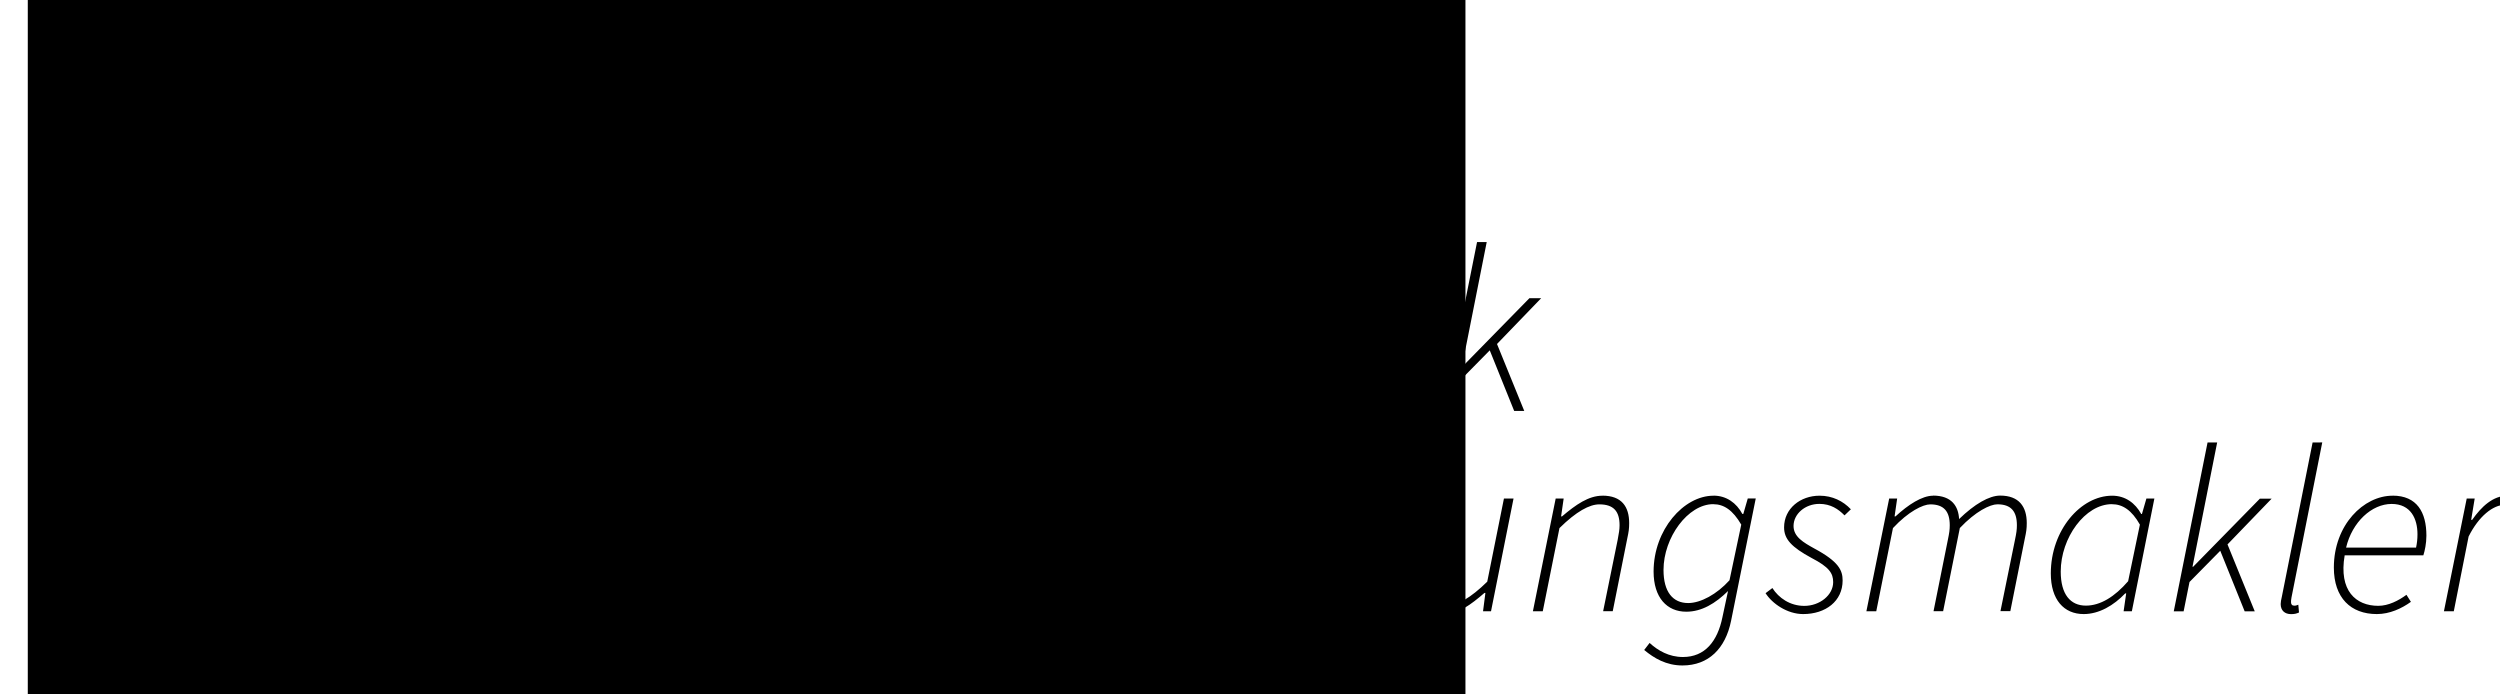
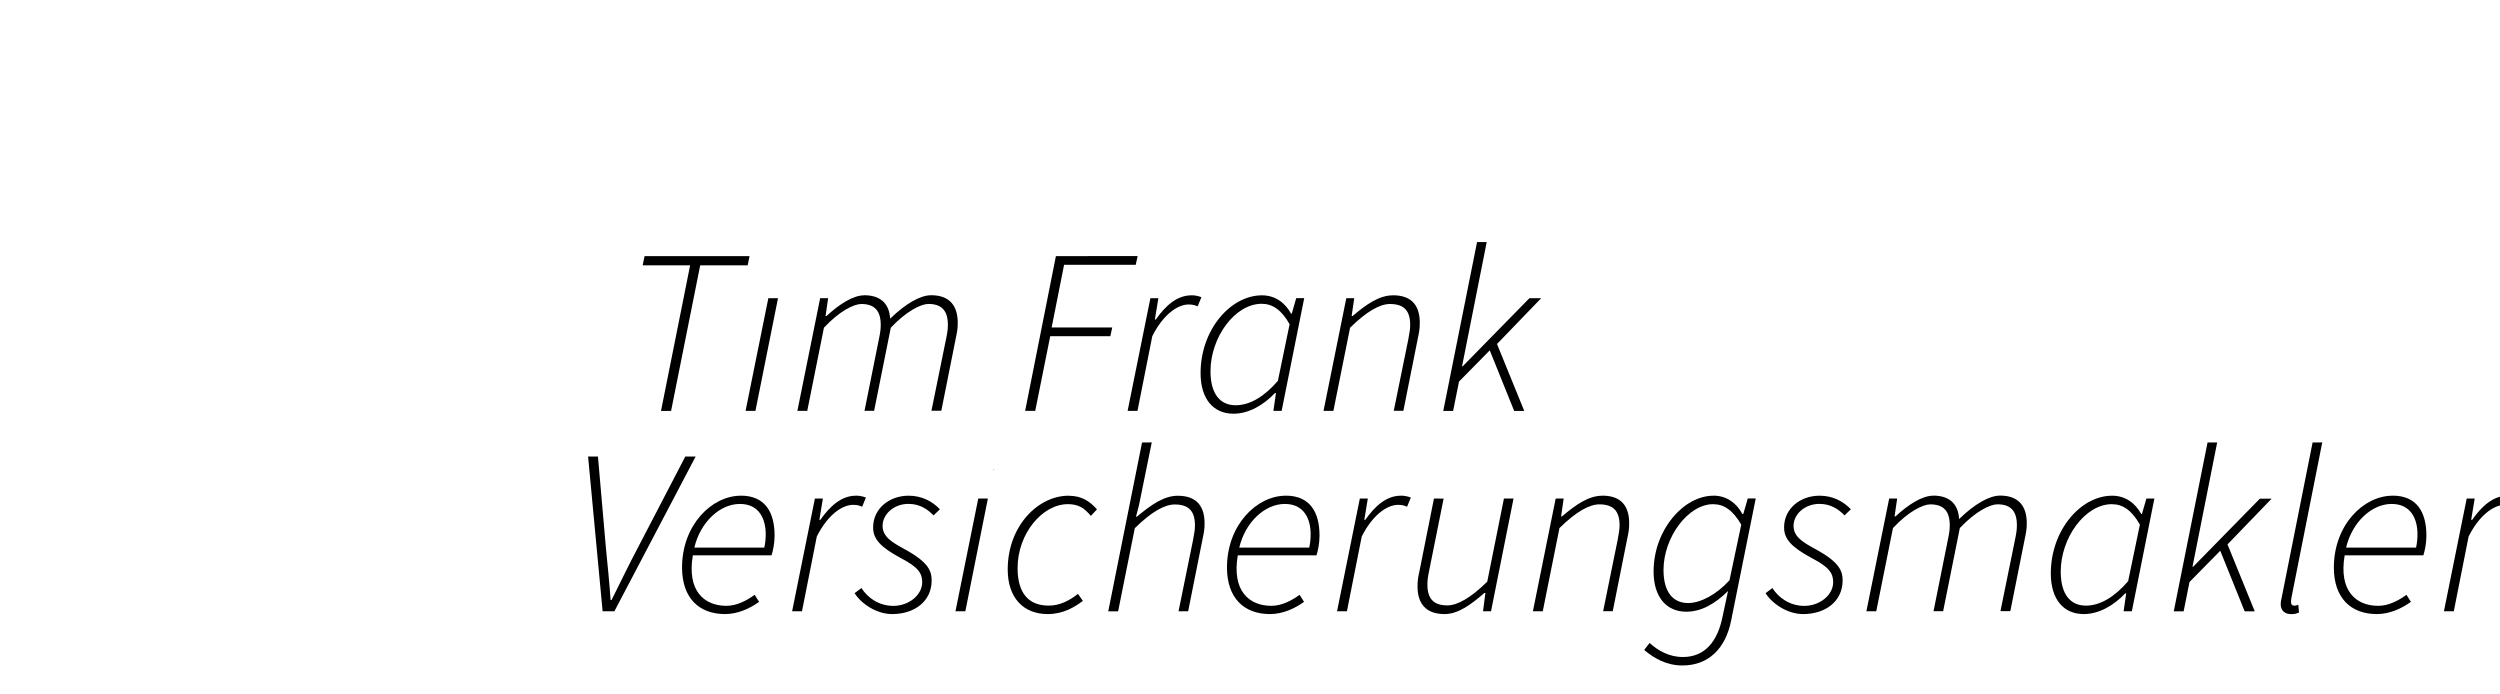
<svg xmlns="http://www.w3.org/2000/svg" xmlns:ns1="http://www.inkscape.org/namespaces/inkscape" xmlns:ns2="http://sodipodi.sourceforge.net/DTD/sodipodi-0.dtd" width="180" height="50" viewBox="0 0 47.625 13.229" version="1.1" id="svg3697" ns1:version="0.92.4 (5da689c313, 2019-01-14)" ns2:docname="Logo.svg" ns1:export-filename="C:\Users\Lenovo\Desktop\Tim Frank_Logo300.png" ns1:export-xdpi="300.2756" ns1:export-ydpi="300.2756">
  <defs id="defs3691" />
  <ns2:namedview id="base" pagecolor="#ffffff" bordercolor="#666666" borderopacity="1.0" ns1:pageopacity="0.0" ns1:pageshadow="2" ns1:zoom="2.041875" ns1:cx="349.36688" ns1:cy="47.189103" ns1:document-units="mm" ns1:current-layer="layer2" showgrid="false" ns1:window-width="2560" ns1:window-height="1361" ns1:window-x="-9" ns1:window-y="-9" ns1:window-maximized="1" units="px" />
  <g ns1:groupmode="layer" id="layer4" ns1:label="Versicherungsmakler" transform="translate(0,-283.771)" />
  <g ns1:groupmode="layer" id="layer5" ns1:label="Tim Frank" transform="translate(0,-36.771)">
    <path id="flowRoot3849" style="font-size:3.175px;opacity:1;vector-effect:none;fill:#000000;fill-opacity:1;stroke:none;stroke-width:0.073;stroke-linecap:butt;stroke-linejoin:miter;stroke-miterlimit:4;stroke-dasharray:none;stroke-dashoffset:0;stroke-opacity:1" d="m 28.138,41.382 -0.644,3.217 h 0.188 l 0.112,-0.559 0.586,-0.595 0.465,1.154 h 0.192 l -0.519,-1.275 0.841,-0.872 h -0.224 l -1.271,1.297 H 27.852 l 0.47,-2.367 z m -15.859,0.268 -0.036,0.175 h 0.904 l -0.555,2.774 h 0.192 l 0.555,-2.774 h 0.904 l 0.036,-0.175 z m 7.836,0 -0.586,2.948 h 0.192 l 0.286,-1.423 h 1.145 l 0.036,-0.166 h -1.154 l 0.237,-1.194 h 1.365 l 0.036,-0.166 z m -5.348,0.176 c -5.84e-4,4.67e-4 -0.001,9.57e-4 -0.002,0.001 0.001,-7.71e-4 6.57e-4,-4.09e-4 0.002,-0.001 -1.5e-5,-8.7e-5 1.4e-5,-1.96e-4 0,-2.84e-4 z m 1.694,0.571 c -0.21,0 -0.474,0.17 -0.716,0.394 h -0.018 l 0.049,-0.34 h -0.152 l -0.434,2.147 h 0.188 l 0.318,-1.584 c 0.295,-0.318 0.573,-0.452 0.711,-0.452 0.259,0 0.371,0.134 0.371,0.398 0,0.085 -0.009,0.148 -0.036,0.277 l -0.273,1.36 h 0.183 l 0.318,-1.584 c 0.3,-0.318 0.577,-0.452 0.716,-0.452 0.259,0 0.371,0.134 0.371,0.398 0,0.085 -0.009,0.148 -0.036,0.277 l -0.277,1.36 h 0.188 l 0.277,-1.387 c 0.027,-0.125 0.036,-0.184 0.036,-0.291 0,-0.313 -0.148,-0.523 -0.505,-0.523 -0.21,0 -0.488,0.161 -0.783,0.447 -0.013,-0.242 -0.139,-0.447 -0.497,-0.447 z m 6.233,0 c -0.277,0 -0.497,0.206 -0.676,0.461 h -0.018 l 0.067,-0.407 h -0.152 l -0.434,2.147 h 0.188 l 0.282,-1.423 c 0.192,-0.385 0.465,-0.604 0.694,-0.604 0.081,0 0.13,0.018 0.17,0.036 l 0.072,-0.175 c -0.072,-0.027 -0.134,-0.036 -0.192,-0.036 z m 1.345,0 c -0.595,0 -1.168,0.653 -1.168,1.481 0,0.501 0.25,0.774 0.626,0.774 0.295,0 0.573,-0.165 0.792,-0.394 h 0.018 l -0.049,0.34 h 0.157 l 0.43,-2.147 h -0.152 l -0.085,0.295 h -0.013 c -0.116,-0.21 -0.304,-0.349 -0.555,-0.349 z m 2.498,0 c -0.264,0 -0.506,0.17 -0.77,0.394 h -0.018 l 0.049,-0.34 H 25.647 l -0.434,2.147 h 0.188 l 0.318,-1.584 c 0.322,-0.318 0.573,-0.452 0.76,-0.452 0.273,0 0.385,0.134 0.385,0.398 0,0.085 -0.013,0.148 -0.036,0.277 l -0.277,1.36 h 0.183 l 0.277,-1.387 c 0.027,-0.125 0.036,-0.184 0.036,-0.291 0,-0.313 -0.143,-0.523 -0.51,-0.523 z m -11.9,0.054 -0.434,2.147 h 0.188 l 0.43,-2.147 z m 9.398,0.107 c 0.201,0 0.376,0.112 0.532,0.389 L 24.344,44.026 c -0.255,0.295 -0.528,0.465 -0.805,0.465 -0.295,0 -0.479,-0.215 -0.479,-0.649 0,-0.644 0.465,-1.284 0.975,-1.284 z" ns1:connector-curvature="0" />
  </g>
  <g ns1:groupmode="layer" id="layer3" ns1:label="Logo F" transform="translate(0,-283.771)">
    <flowRoot xml:space="preserve" id="flowRoot3743" style="font-style:normal;font-weight:normal;font-size:40px;line-height:1.25;font-family:sans-serif;letter-spacing:0px;word-spacing:0px;fill:#000000;fill-opacity:1;stroke:none" transform="scale(0.265)">
      <flowRegion id="flowRegion3745">
        <rect id="rect3747" width="168.519" height="215.741" x="188.889" y="283.631" />
      </flowRegion>
      <flowPara id="flowPara3749" style="font-style:italic;font-variant:normal;font-weight:300;font-stretch:normal;font-size:192px;font-family:'Source Sans Pro';-inkscape-font-specification:'Source Sans Pro Light Italic'">F</flowPara>
    </flowRoot>
    <flowRoot xml:space="preserve" id="flowRoot3751" style="font-style:normal;font-weight:normal;font-size:40px;line-height:1.25;font-family:sans-serif;letter-spacing:0px;word-spacing:0px;fill:#000000;fill-opacity:1;stroke:none" transform="matrix(0.073,0,0,0.073,-8.448,261.944)">
      <flowRegion id="flowRegion3753">
-         <rect id="rect3755" width="336.111" height="400.926" x="162.037" y="291.038" />
-       </flowRegion>
+         </flowRegion>
      <flowPara id="flowPara3757" style="font-style:italic;font-variant:normal;font-weight:200;font-stretch:normal;font-size:192px;font-family:'Source Sans Pro';-inkscape-font-specification:'Source Sans Pro Ultra-Light Italic'">F</flowPara>
    </flowRoot>
    <path id="flowRoot3762" style="font-style:normal;font-weight:normal;font-size:40px;line-height:1.25;font-family:sans-serif;letter-spacing:0px;word-spacing:0px;fill:#000000;fill-opacity:1;stroke:none;stroke-width:0.073" d="m 21.756,292.2 -0.644,3.217 h 0.188 l 0.318,-1.584 c 0.322,-0.318 0.573,-0.452 0.761,-0.452 0.273,0 0.385,0.134 0.385,0.398 0,0.085 -0.013,0.148 -0.036,0.277 l -0.277,1.36 h 0.183 l 0.277,-1.387 c 0.027,-0.125 0.036,-0.183 0.036,-0.291 0,-0.313 -0.143,-0.523 -0.51,-0.523 -0.259,0 -0.501,0.166 -0.778,0.398 h -0.018 l 0.058,-0.224 0.242,-1.19 z m 20.298,0 -0.644,3.217 h 0.188 l 0.112,-0.559 0.586,-0.595 0.465,1.154 h 0.192 l -0.519,-1.275 0.841,-0.872 h -0.224 l -1.271,1.297 h -0.013 l 0.47,-2.367 z m 2.001,0 -0.586,2.939 c -0.013,0.054 -0.022,0.103 -0.022,0.139 0,0.125 0.08,0.192 0.197,0.192 0.067,0 0.103,-0.009 0.152,-0.031 l -0.013,-0.148 c -0.045,0.018 -0.054,0.018 -0.076,0.018 -0.045,0 -0.063,-0.027 -0.063,-0.067 0,-0.018 2.7e-5,-0.045 0.009,-0.09 l 0.586,-2.953 z m -32.852,0.268 0.277,2.948 h 0.224 l 1.548,-2.948 H 13.055 l -0.908,1.745 c -0.166,0.313 -0.336,0.667 -0.497,0.989 h -0.018 c -0.022,-0.331 -0.058,-0.667 -0.089,-0.989 l -0.152,-1.745 z m 7.817,0.142 -0.003,0.003 c -0.002,0.006 -0.002,0.012 -0.004,0.018 0.003,-0.007 0.004,-0.014 0.007,-0.021 z m -0.283,0.032 c -0.006,0.01 -0.005,0.011 0.003,10e-4 -0.001,-3.6e-4 -0.002,-9e-4 -0.003,-10e-4 z m 0.202,0.063 -0.023,0.027 c 0.004,-0.002 0.007,-0.004 0.011,-0.006 0.005,-0.006 0.009,-0.012 0.013,-0.019 -3.64e-4,-6.6e-4 -7.51e-4,-10e-4 -0.001,-0.002 z m -4.827,0.509 c -0.55,0 -1.119,0.555 -1.119,1.369 0,0.577 0.322,0.886 0.819,0.886 0.246,0 0.474,-0.107 0.649,-0.233 l -0.085,-0.134 c -0.152,0.112 -0.344,0.21 -0.537,0.21 -0.425,0 -0.756,-0.286 -0.64,-0.962 h 1.499 c 0.027,-0.085 0.058,-0.224 0.058,-0.376 0,-0.443 -0.179,-0.761 -0.644,-0.761 z m 2.191,0 c -0.277,0 -0.497,0.206 -0.676,0.461 h -0.018 l 0.067,-0.407 h -0.152 l -0.434,2.147 h 0.188 l 0.282,-1.423 c 0.192,-0.385 0.465,-0.604 0.694,-0.604 0.081,0 0.13,0.018 0.17,0.036 l 0.072,-0.175 c -0.072,-0.027 -0.134,-0.036 -0.192,-0.036 z m 1.005,0 c -0.362,0 -0.675,0.242 -0.675,0.604 0,0.224 0.143,0.376 0.523,0.582 0.336,0.174 0.412,0.291 0.412,0.461 0,0.246 -0.255,0.452 -0.55,0.452 -0.273,0 -0.488,-0.152 -0.608,-0.34 l -0.13,0.098 c 0.125,0.197 0.412,0.398 0.716,0.398 0.429,0 0.752,-0.246 0.752,-0.64 0,-0.192 -0.072,-0.358 -0.537,-0.608 -0.21,-0.116 -0.398,-0.224 -0.398,-0.43 0,-0.228 0.219,-0.421 0.492,-0.421 0.215,0 0.362,0.099 0.479,0.219 l 0.121,-0.116 c -0.148,-0.157 -0.353,-0.259 -0.595,-0.259 z m 3.048,0 c -0.577,0 -1.159,0.573 -1.159,1.405 0,0.541 0.3,0.85 0.761,0.85 0.3,0 0.514,-0.134 0.671,-0.251 l -0.094,-0.134 c -0.152,0.121 -0.34,0.224 -0.555,0.224 -0.398,0 -0.595,-0.251 -0.595,-0.716 0,-0.658 0.474,-1.217 0.957,-1.217 0.197,0 0.309,0.067 0.439,0.224 l 0.116,-0.125 c -0.139,-0.157 -0.295,-0.259 -0.541,-0.259 z m 4.137,0 c -0.55,0 -1.119,0.555 -1.119,1.369 0,0.577 0.322,0.886 0.819,0.886 0.246,0 0.474,-0.107 0.649,-0.233 l -0.085,-0.134 c -0.152,0.112 -0.344,0.21 -0.537,0.21 -0.425,0 -0.756,-0.286 -0.64,-0.962 h 1.499 c 0.027,-0.085 0.058,-0.224 0.058,-0.376 0,-0.443 -0.179,-0.761 -0.644,-0.761 z m 2.191,0 c -0.277,0 -0.497,0.206 -0.676,0.461 h -0.018 l 0.067,-0.407 h -0.152 l -0.434,2.147 h 0.188 l 0.282,-1.423 c 0.192,-0.385 0.465,-0.604 0.694,-0.604 0.081,0 0.13,0.018 0.17,0.036 l 0.072,-0.175 c -0.072,-0.027 -0.134,-0.036 -0.192,-0.036 z m 3.843,0 c -0.264,0 -0.506,0.17 -0.77,0.394 h -0.018 l 0.049,-0.34 h -0.152 l -0.434,2.147 h 0.188 l 0.318,-1.584 c 0.322,-0.318 0.573,-0.452 0.76,-0.452 0.273,0 0.385,0.134 0.385,0.398 0,0.085 -0.013,0.148 -0.036,0.277 l -0.277,1.36 h 0.183 l 0.277,-1.387 c 0.027,-0.125 0.036,-0.183 0.036,-0.291 0,-0.313 -0.143,-0.523 -0.51,-0.523 z m 2.115,0 c -0.568,0 -1.141,0.649 -1.141,1.445 0,0.497 0.255,0.765 0.622,0.765 0.295,0 0.555,-0.157 0.796,-0.394 l -0.107,0.501 c -0.094,0.456 -0.331,0.756 -0.752,0.756 -0.264,0 -0.474,-0.121 -0.635,-0.268 l -0.103,0.134 c 0.188,0.157 0.42,0.295 0.729,0.295 0.497,0 0.819,-0.322 0.926,-0.85 l 0.47,-2.331 h -0.152 l -0.085,0.295 h -0.018 c -0.112,-0.21 -0.304,-0.349 -0.55,-0.349 z m 2.02,0 c -0.362,0 -0.675,0.242 -0.675,0.604 0,0.224 0.143,0.376 0.523,0.582 0.336,0.174 0.412,0.291 0.412,0.461 0,0.246 -0.255,0.452 -0.55,0.452 -0.273,0 -0.488,-0.152 -0.608,-0.34 l -0.13,0.098 c 0.125,0.197 0.412,0.398 0.716,0.398 0.429,0 0.752,-0.246 0.752,-0.64 0,-0.192 -0.072,-0.358 -0.537,-0.608 -0.21,-0.116 -0.398,-0.224 -0.398,-0.43 0,-0.228 0.219,-0.421 0.492,-0.421 0.215,0 0.362,0.099 0.479,0.219 l 0.121,-0.116 c -0.148,-0.157 -0.353,-0.259 -0.595,-0.259 z m 2.164,0 c -0.21,0 -0.474,0.17 -0.716,0.394 h -0.018 l 0.049,-0.34 h -0.152 l -0.434,2.147 h 0.188 l 0.318,-1.584 c 0.295,-0.318 0.573,-0.452 0.711,-0.452 0.259,0 0.371,0.134 0.371,0.398 0,0.085 -0.009,0.148 -0.036,0.277 l -0.273,1.36 h 0.183 l 0.318,-1.584 c 0.3,-0.318 0.577,-0.452 0.716,-0.452 0.259,0 0.371,0.134 0.371,0.398 0,0.085 -0.009,0.148 -0.036,0.277 l -0.277,1.36 h 0.188 l 0.277,-1.387 c 0.027,-0.125 0.036,-0.183 0.036,-0.291 0,-0.313 -0.148,-0.523 -0.506,-0.523 -0.21,0 -0.488,0.161 -0.783,0.447 -0.013,-0.242 -0.139,-0.447 -0.497,-0.447 z m 3.41,0 c -0.595,0 -1.168,0.653 -1.168,1.481 0,0.501 0.25,0.774 0.626,0.774 0.295,0 0.573,-0.165 0.792,-0.394 h 0.018 l -0.049,0.34 h 0.157 l 0.429,-2.147 h -0.152 l -0.085,0.295 h -0.013 c -0.116,-0.21 -0.304,-0.349 -0.555,-0.349 z m 5.342,0 c -0.55,0 -1.118,0.555 -1.118,1.369 0,0.577 0.322,0.886 0.819,0.886 0.246,0 0.474,-0.107 0.649,-0.233 l -0.085,-0.134 c -0.152,0.112 -0.344,0.21 -0.537,0.21 -0.425,0 -0.756,-0.286 -0.64,-0.962 h 1.499 c 0.027,-0.085 0.058,-0.224 0.058,-0.376 0,-0.443 -0.179,-0.761 -0.644,-0.761 z m 2.191,0 c -0.277,0 -0.496,0.206 -0.675,0.461 h -0.018 l 0.067,-0.407 h -0.152 l -0.434,2.147 h 0.188 l 0.282,-1.423 c 0.192,-0.385 0.465,-0.604 0.693,-0.604 0.081,0 0.13,0.018 0.17,0.036 l 0.072,-0.175 c -0.072,-0.027 -0.134,-0.036 -0.192,-0.036 z m -29.133,0.054 -0.434,2.147 h 0.188 l 0.429,-2.147 z m 8.681,0 -0.277,1.387 c -0.027,0.121 -0.036,0.183 -0.036,0.291 0,0.309 0.148,0.523 0.515,0.523 0.259,0 0.501,-0.179 0.76,-0.403 h 0.018 l -0.045,0.349 h 0.152 l 0.429,-2.147 h -0.183 l -0.318,1.584 c -0.318,0.313 -0.573,0.452 -0.76,0.452 -0.268,0 -0.38,-0.134 -0.38,-0.398 0,-0.085 0.009,-0.148 0.036,-0.277 l 0.273,-1.36 z m -13.222,0.103 c 0.367,0 0.492,0.286 0.492,0.577 0,0.094 -0.009,0.17 -0.027,0.255 H 13.227 c 0.116,-0.488 0.488,-0.832 0.868,-0.832 z m 10.381,0 c 0.367,0 0.492,0.286 0.492,0.577 0,0.094 -0.009,0.17 -0.027,0.255 h -1.333 c 0.116,-0.488 0.488,-0.832 0.868,-0.832 z m 21.085,0 c 0.367,0 0.492,0.286 0.492,0.577 0,0.094 -0.009,0.17 -0.027,0.255 h -1.333 c 0.116,-0.488 0.488,-0.832 0.868,-0.832 z m -12.922,0.005 c 0.201,0 0.371,0.112 0.532,0.389 l -0.224,1.06 c -0.242,0.268 -0.55,0.434 -0.787,0.434 -0.291,0 -0.47,-0.21 -0.47,-0.631 0,-0.617 0.465,-1.253 0.948,-1.253 z m 7.594,0 c 0.201,0 0.376,0.112 0.532,0.389 l -0.224,1.078 c -0.255,0.295 -0.528,0.465 -0.805,0.465 -0.295,0 -0.479,-0.215 -0.479,-0.649 0,-0.644 0.465,-1.284 0.975,-1.284 z" ns1:connector-curvature="0" />
    <flowRoot xml:space="preserve" id="flowRoot3840" style="opacity:1;vector-effect:none;fill:#000000;fill-opacity:1;stroke:none;stroke-width:1;stroke-linecap:butt;stroke-linejoin:miter;stroke-miterlimit:4;stroke-dasharray:none;stroke-dashoffset:0;stroke-opacity:1" transform="matrix(0.265,0,0,0.265,0,247)">
      <flowRegion id="flowRegion3842">
        <rect id="rect3844" width="262.5" height="68.75" x="398.864" y="27.045" />
      </flowRegion>
      <flowPara id="flowPara3846" />
    </flowRoot>
  </g>
  <g ns1:groupmode="layer" id="layer2" ns1:label="Logo T" transform="translate(0,-283.771)">
    <flowRoot xml:space="preserve" id="flowRoot3734" style="font-style:normal;font-weight:normal;font-size:40px;line-height:1.25;font-family:sans-serif;letter-spacing:0px;word-spacing:0px;fill:#000000;fill-opacity:1;stroke:none" transform="matrix(0.073,0,0,0.073,-6.145,261.984)">
      <flowRegion id="flowRegion3736">
-         <rect id="rect3738" width="300" height="234.286" x="91.429" y="276.805" />
-       </flowRegion>
+         </flowRegion>
      <flowPara id="flowPara3740" style="font-style:italic;font-variant:normal;font-weight:200;font-stretch:normal;font-size:192px;font-family:'Source Sans Pro';-inkscape-font-specification:'Source Sans Pro Ultra-Light Italic'">T</flowPara>
    </flowRoot>
  </g>
</svg>